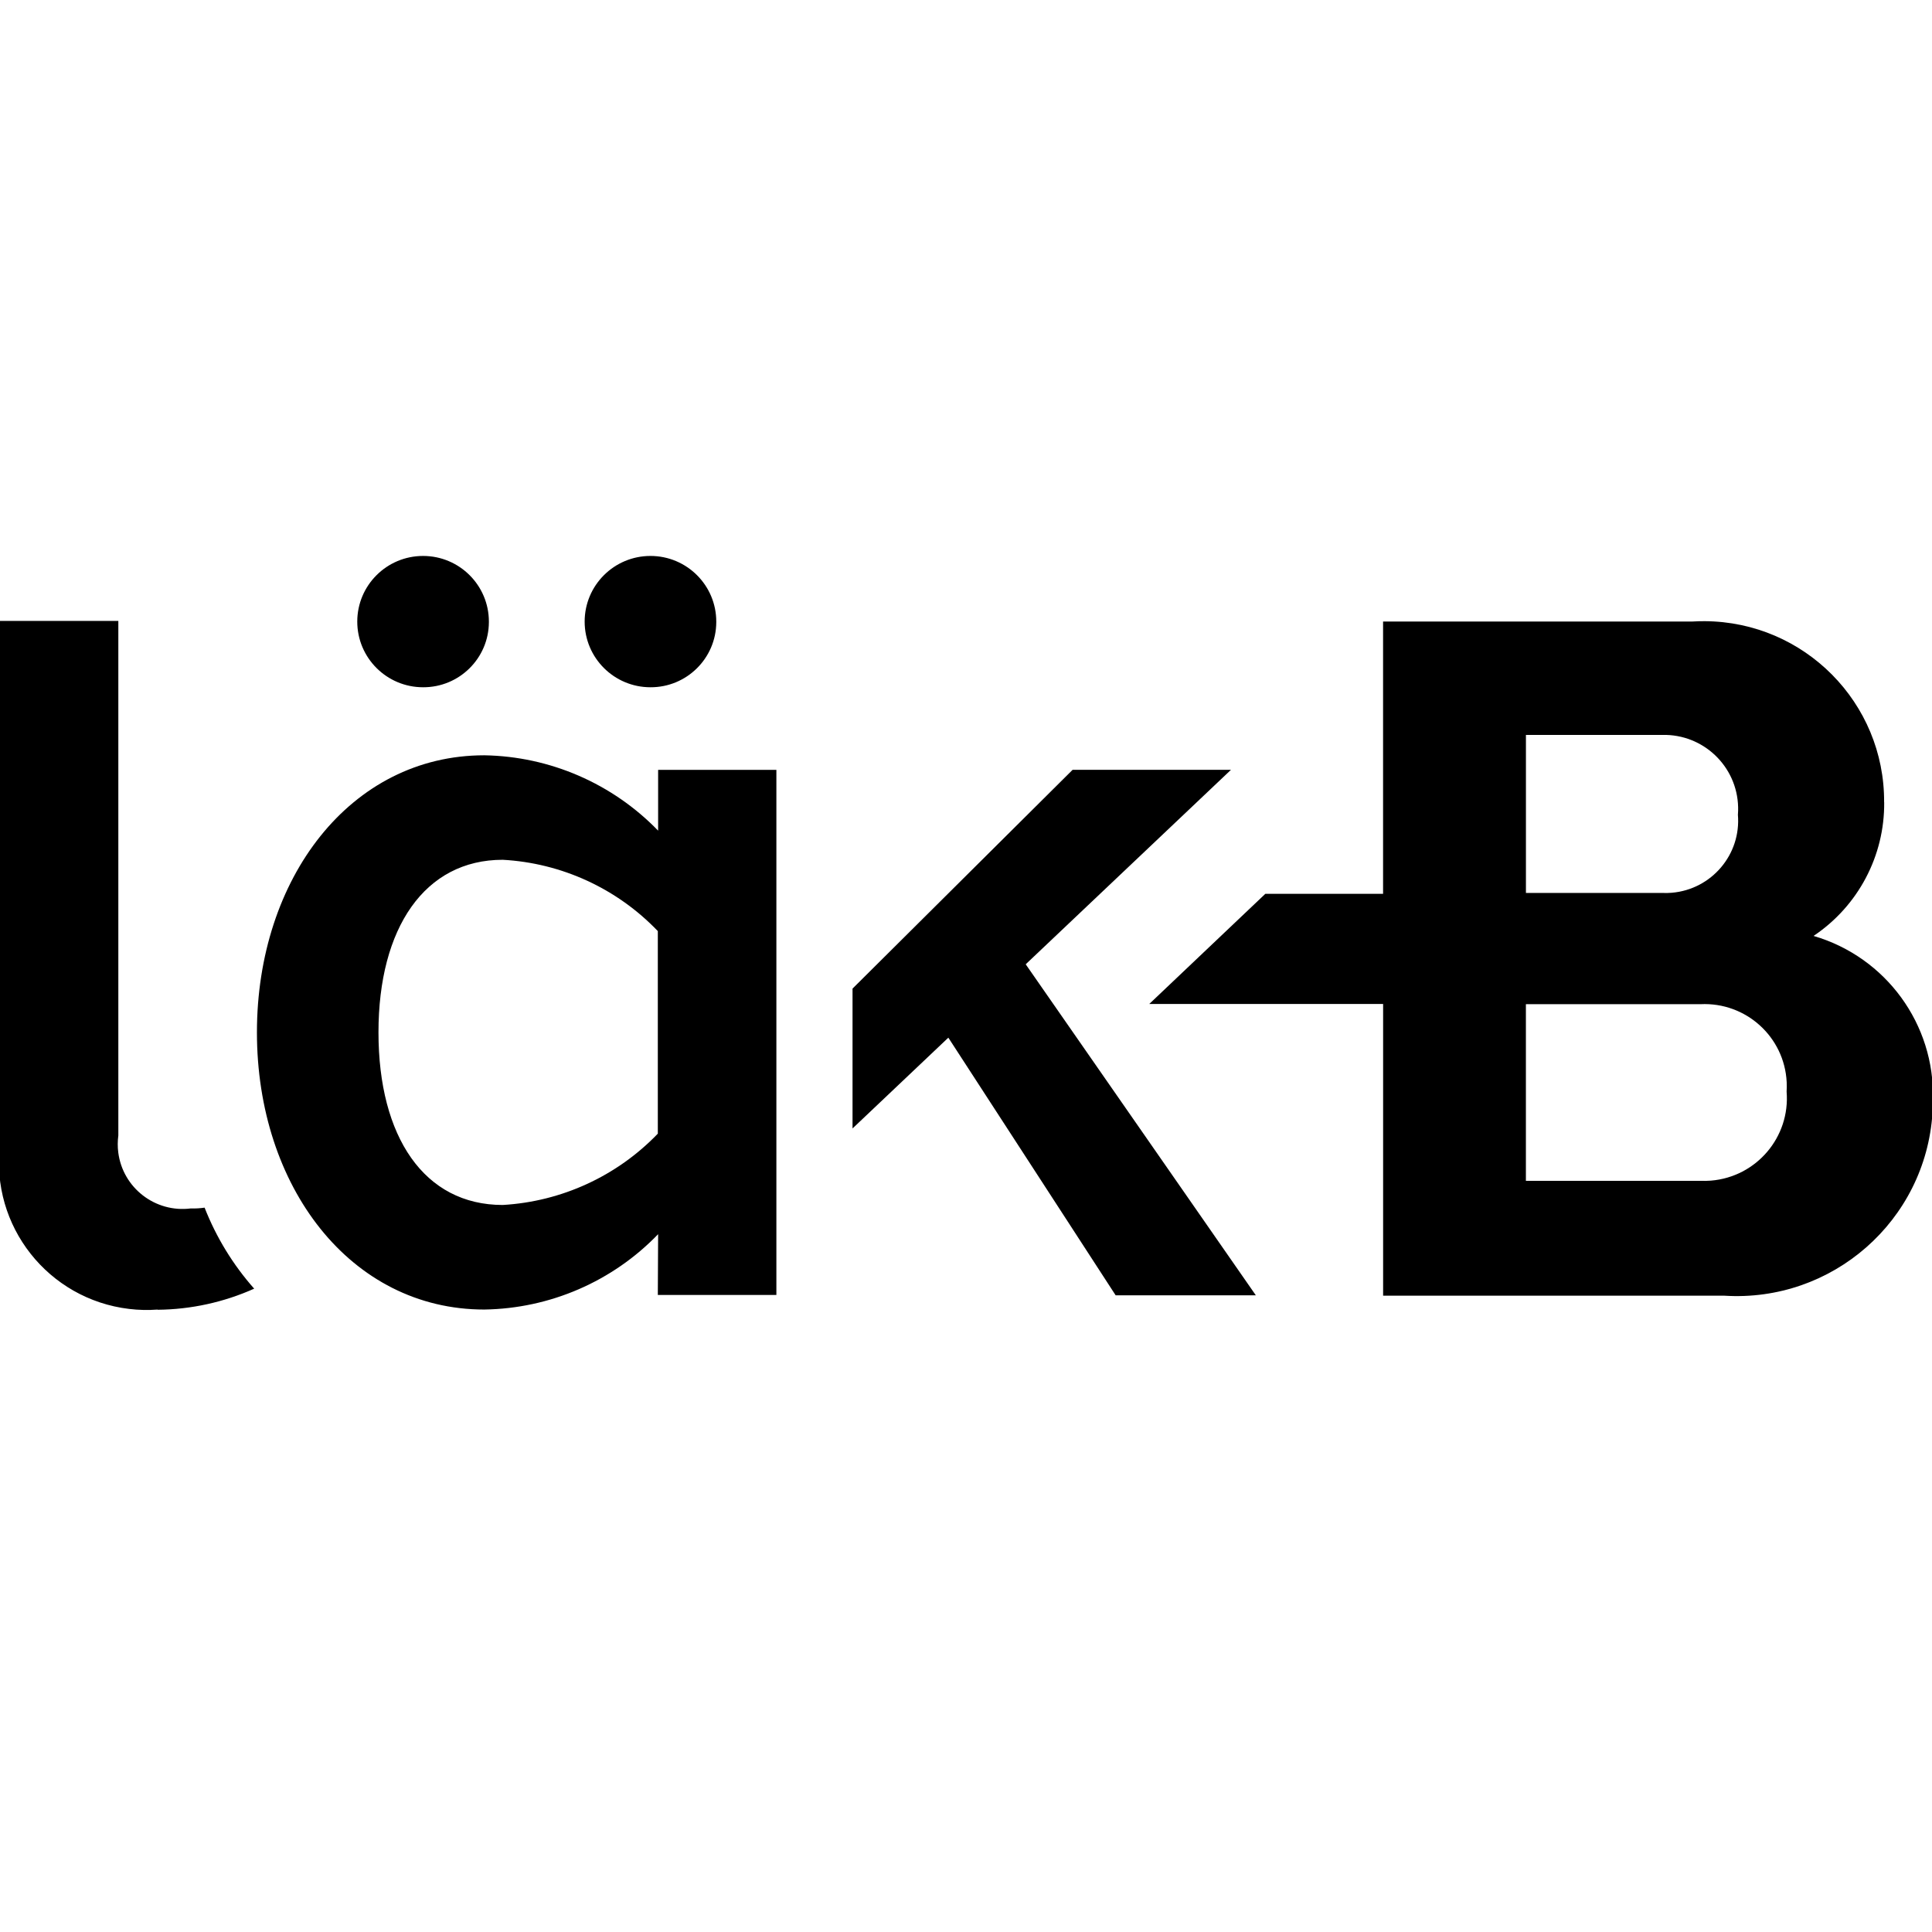
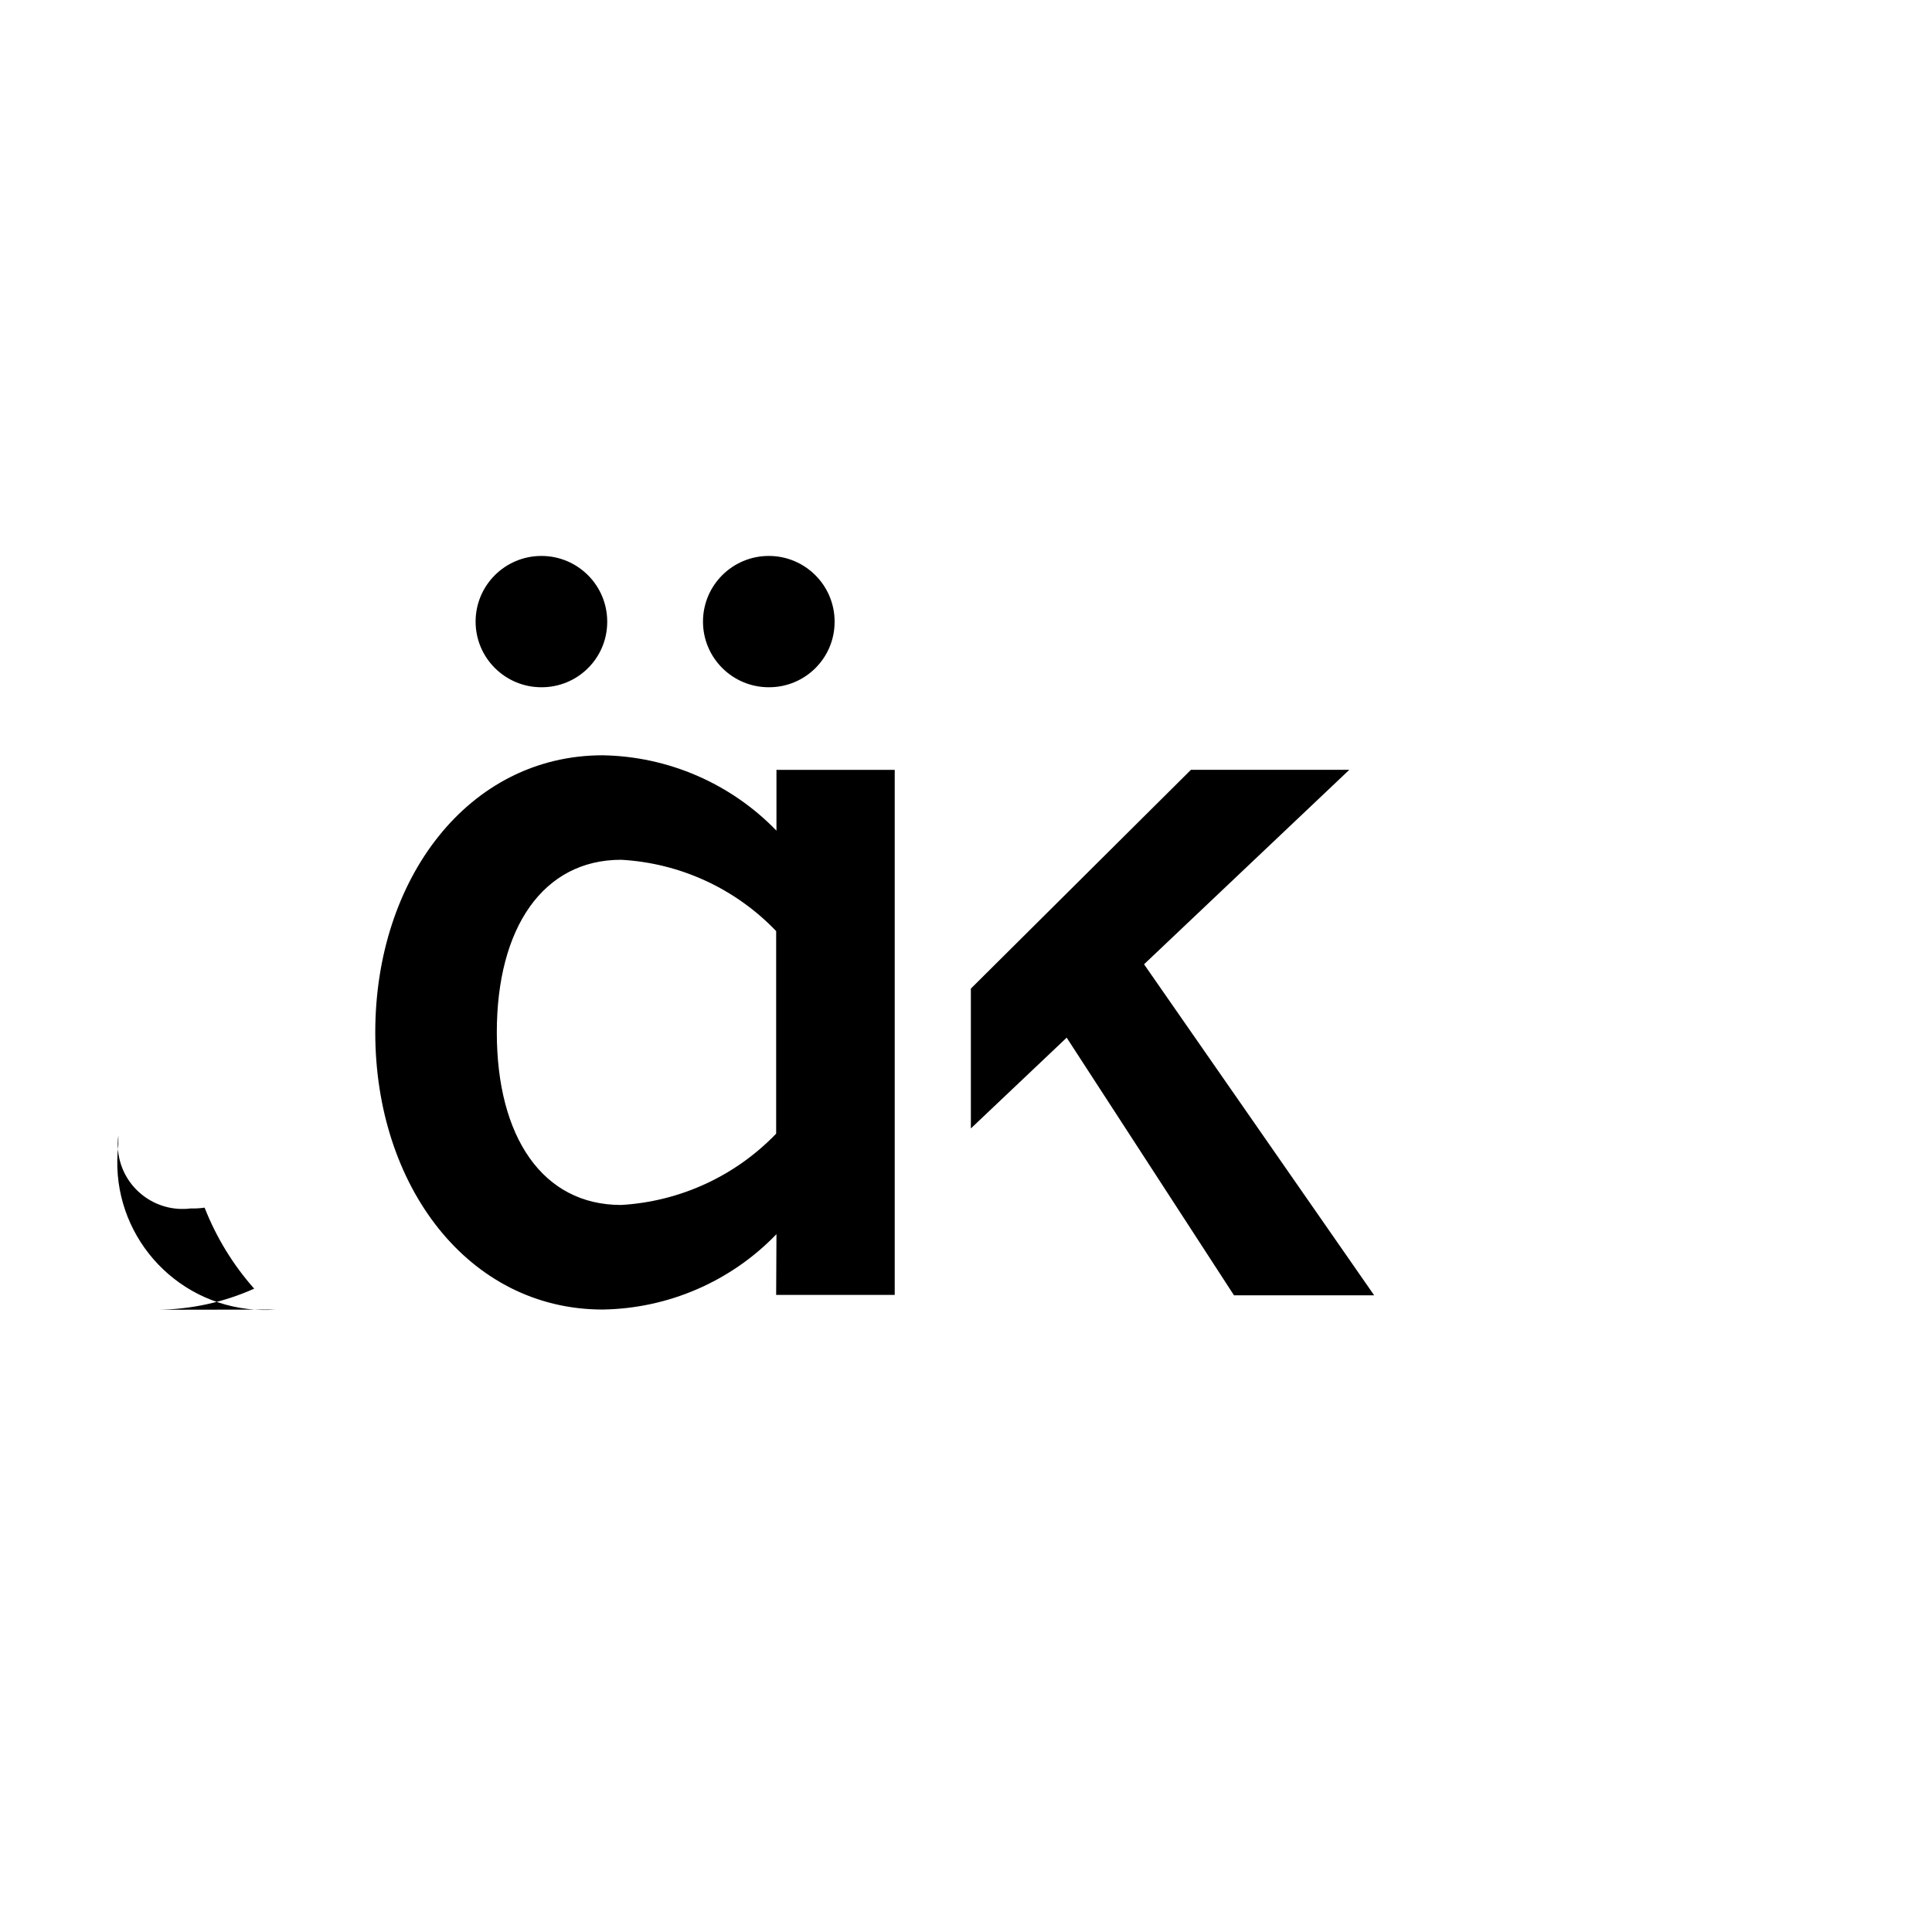
<svg xmlns="http://www.w3.org/2000/svg" id="Ebene_1" viewBox="0 0 512 512">
-   <path id="Pfad_251" d="m41.76,347.1c8.83-.08,17.54-1.98,25.6-5.59-5.61-6.33-10.05-13.6-13.14-21.47-1.21.18-2.44.25-3.66.21-9.41,1.2-18.02-5.45-19.22-14.84-.19-1.49-.18-3,.02-4.5v-136.36H0v138.9c-2.57,21.42,12.76,40.87,34.23,43.43,2.49.3,5.01.36,7.52.17m87.81-182.32c0-9.61-7.81-17.4-17.44-17.4s-17.44,7.79-17.44,17.4c0,9.61,7.81,17.4,17.44,17.4h0c9.59.04,17.4-7.68,17.44-17.24,0-.05,0-.11,0-.16m60.26,0c0-9.61-7.81-17.4-17.44-17.4s-17.44,7.79-17.44,17.4c0,9.61,7.81,17.4,17.44,17.4h0c9.59.04,17.4-7.68,17.44-17.24,0-.05,0-.11,0-.16m-15.49,135.7c-10.82,11.25-25.5,18-41.1,18.9-20.8,0-32.93-18.04-32.93-45.74s12.27-45.74,32.93-45.74c15.61.86,30.31,7.62,41.1,18.9v53.67Zm0,42.74h31.42v-139.15h-31.34v16.11c-12.09-12.49-28.66-19.68-46.06-19.97-35.5,0-60.26,32.65-60.26,73.44s24.75,73.44,60.26,73.44c17.41-.26,34-7.45,46.06-19.97l-.08,16.11Zm97.49-87.62l54.4-51.54h-41.97l-58.32,57.98v37.06l25.39-24.06,44.34,68.28h37.15l-60.99-87.73Z" />
-   <path id="Pfad_252" d="m473.47,289.3c.98,12.04-8,22.6-20.07,23.58-.91.07-1.83.09-2.75.05h-46.27v-46.81h46.27c12.02-.59,22.25,8.65,22.84,20.65.04.85.03,1.7-.02,2.55m-12.91-73.44c.9,10.54-6.95,19.81-17.51,20.71-.83.07-1.67.09-2.5.05h-36.16v-41.88h36.16c10.83-.25,19.81,8.31,20.07,19.11.02.64,0,1.29-.05,1.93m38.74-3.19c.16-26.35-21.12-47.83-47.52-47.99-1.09,0-2.18.02-3.26.09h-82v72.16h-31.2l-30.77,29.2h61.98v77.3h90.38c28.65,1.83,53.37-19.85,55.21-48.44.08-1.17.11-2.35.11-3.52.56-19.95-12.44-37.77-31.63-43.38h0c11.82-7.91,18.86-21.23,18.72-35.43" />
+   <path id="Pfad_251" d="m41.76,347.1c8.83-.08,17.54-1.98,25.6-5.59-5.61-6.33-10.05-13.6-13.14-21.47-1.21.18-2.44.25-3.66.21-9.41,1.2-18.02-5.45-19.22-14.84-.19-1.49-.18-3,.02-4.5v-136.36v138.9c-2.57,21.42,12.76,40.87,34.23,43.43,2.49.3,5.01.36,7.52.17m87.81-182.32c0-9.61-7.81-17.4-17.44-17.4s-17.44,7.79-17.44,17.4c0,9.61,7.81,17.4,17.44,17.4h0c9.59.04,17.4-7.68,17.44-17.24,0-.05,0-.11,0-.16m60.26,0c0-9.61-7.81-17.4-17.44-17.4s-17.44,7.79-17.44,17.4c0,9.61,7.81,17.4,17.44,17.4h0c9.59.04,17.4-7.68,17.44-17.24,0-.05,0-.11,0-.16m-15.49,135.7c-10.82,11.25-25.5,18-41.1,18.9-20.8,0-32.93-18.04-32.93-45.74s12.27-45.74,32.93-45.74c15.61.86,30.31,7.62,41.1,18.9v53.67Zm0,42.74h31.42v-139.15h-31.34v16.11c-12.09-12.49-28.66-19.68-46.06-19.97-35.5,0-60.26,32.65-60.26,73.44s24.75,73.44,60.26,73.44c17.41-.26,34-7.45,46.06-19.97l-.08,16.11Zm97.49-87.62l54.4-51.54h-41.97l-58.32,57.98v37.06l25.39-24.06,44.34,68.28h37.15l-60.99-87.73Z" />
</svg>